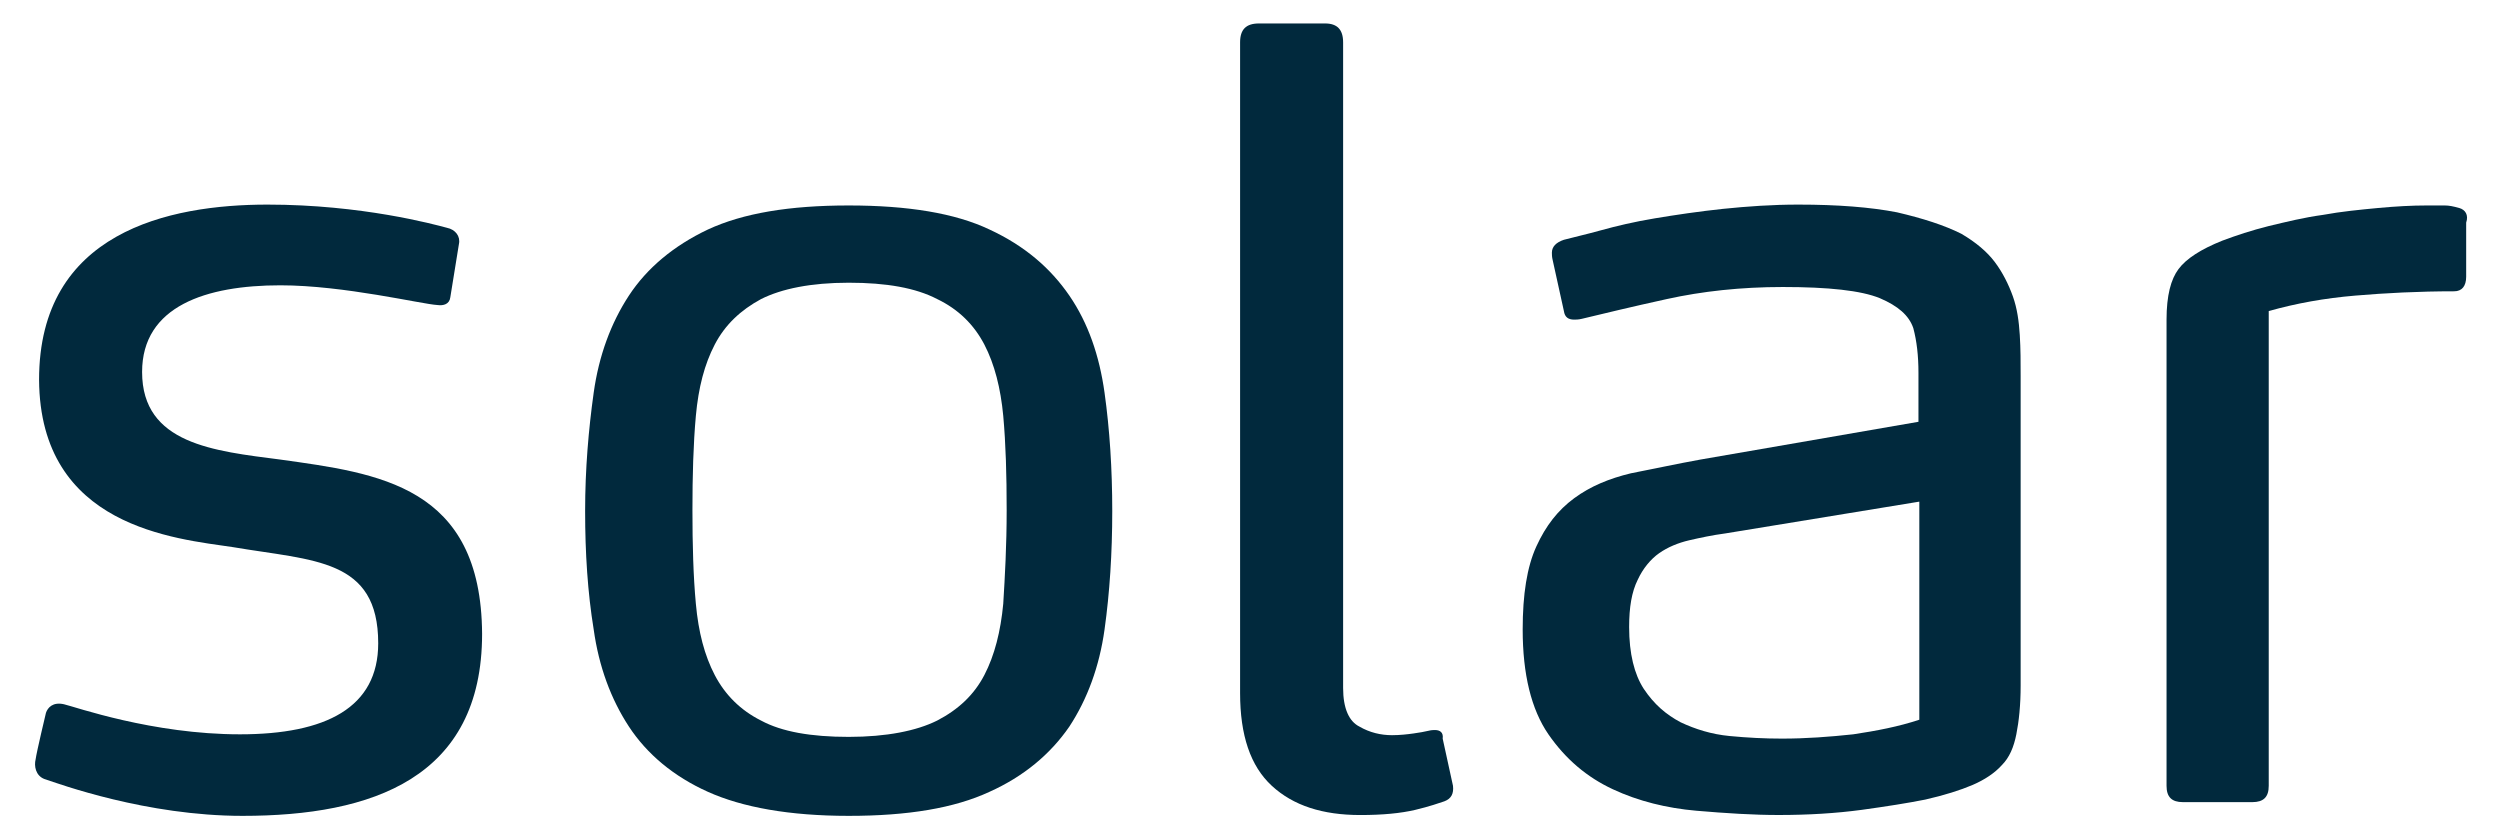
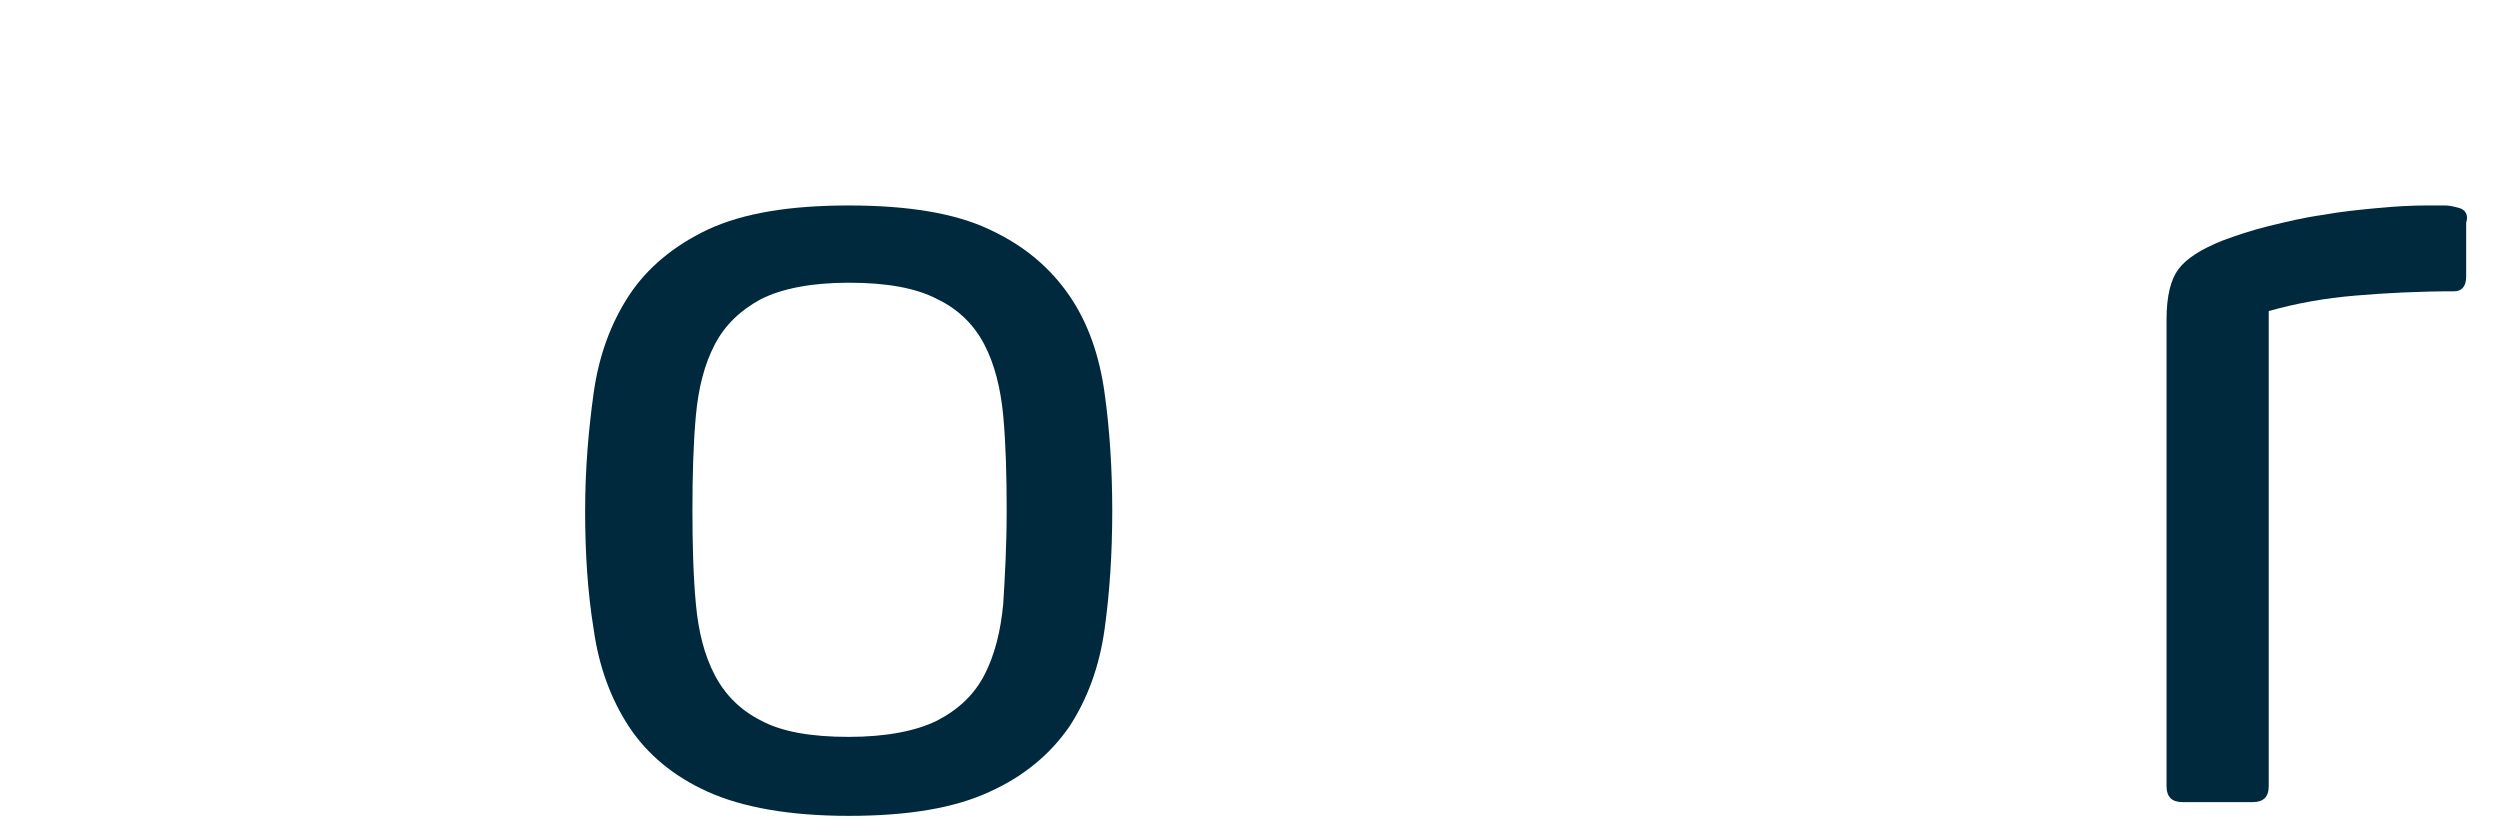
<svg xmlns="http://www.w3.org/2000/svg" width="81" height="27" viewBox="0 0 81 27" fill="none">
  <path d="M34.647 9.577C34.035 8.687 33.2 7.964 32.059 7.436C30.947 6.907 29.417 6.657 27.498 6.657C25.578 6.657 24.076 6.907 22.936 7.436C21.823 7.964 20.961 8.687 20.377 9.577C19.793 10.468 19.403 11.525 19.236 12.721C19.069 13.917 18.958 15.196 18.958 16.559C18.958 17.922 19.041 19.202 19.236 20.398C19.403 21.594 19.793 22.651 20.377 23.541C20.961 24.431 21.823 25.155 22.936 25.655C24.048 26.156 25.578 26.434 27.498 26.434C29.417 26.434 30.919 26.184 32.059 25.655C33.172 25.155 34.035 24.431 34.647 23.541C35.231 22.651 35.62 21.594 35.787 20.398C35.954 19.202 36.037 17.922 36.037 16.559C36.037 15.196 35.954 13.917 35.787 12.721C35.62 11.525 35.258 10.468 34.647 9.577ZM32.505 19.564C32.421 20.454 32.226 21.233 31.893 21.872C31.559 22.512 31.058 22.985 30.363 23.347C29.695 23.68 28.722 23.875 27.498 23.875C26.274 23.875 25.328 23.708 24.66 23.347C23.993 23.013 23.492 22.512 23.158 21.872C22.825 21.233 22.63 20.482 22.546 19.564C22.463 18.674 22.435 17.644 22.435 16.532C22.435 15.419 22.463 14.39 22.546 13.472C22.63 12.554 22.825 11.803 23.158 11.163C23.492 10.523 23.993 10.05 24.66 9.689C25.328 9.355 26.274 9.16 27.498 9.16C28.722 9.16 29.667 9.327 30.363 9.689C31.058 10.023 31.559 10.523 31.893 11.163C32.226 11.803 32.421 12.582 32.505 13.472C32.588 14.39 32.616 15.391 32.616 16.532C32.616 17.672 32.56 18.674 32.505 19.564Z" fill="#01293D" />
-   <path d="M65.218 9.605C65.079 9.216 64.884 8.826 64.634 8.493C64.384 8.159 64.022 7.853 63.549 7.575C62.993 7.296 62.297 7.074 61.463 6.879C60.601 6.712 59.544 6.629 58.264 6.629C57.43 6.629 56.623 6.685 55.816 6.768C55.037 6.851 54.286 6.963 53.619 7.074C52.951 7.185 52.367 7.324 51.866 7.463C51.366 7.602 50.976 7.686 50.67 7.769C50.42 7.853 50.281 7.992 50.281 8.187C50.281 8.242 50.281 8.326 50.309 8.437L50.67 10.078C50.698 10.273 50.809 10.356 51.004 10.356C51.06 10.356 51.143 10.356 51.254 10.329C51.95 10.162 52.868 9.939 54.008 9.689C55.149 9.438 56.4 9.299 57.763 9.299C59.238 9.299 60.295 9.411 60.907 9.661C61.491 9.911 61.852 10.217 61.992 10.634C62.103 11.052 62.158 11.525 62.158 12.081V13.666L55.093 14.89C54.314 15.03 53.563 15.196 52.84 15.335C52.145 15.502 51.532 15.753 51.004 16.142C50.475 16.532 50.086 17.032 49.78 17.7C49.474 18.367 49.335 19.258 49.335 20.398C49.335 21.845 49.613 22.985 50.169 23.792C50.726 24.598 51.421 25.183 52.256 25.572C53.09 25.961 54.008 26.184 54.954 26.267C55.928 26.351 56.818 26.406 57.624 26.406C58.598 26.406 59.488 26.351 60.322 26.239C61.129 26.128 61.825 26.017 62.381 25.906C62.993 25.767 63.521 25.6 63.911 25.433C64.3 25.266 64.634 25.043 64.857 24.793C65.107 24.543 65.246 24.209 65.329 23.792C65.413 23.374 65.469 22.846 65.469 22.206V12.192C65.469 11.747 65.469 11.302 65.441 10.857C65.413 10.412 65.357 9.995 65.218 9.605ZM62.186 23.319C61.519 23.541 60.795 23.68 60.044 23.792C59.266 23.875 58.514 23.931 57.736 23.931C57.179 23.931 56.623 23.903 56.039 23.847C55.455 23.792 54.926 23.625 54.453 23.402C53.98 23.152 53.591 22.818 53.257 22.317C52.951 21.845 52.784 21.177 52.784 20.315C52.784 19.675 52.868 19.174 53.062 18.785C53.229 18.423 53.48 18.117 53.758 17.922C54.036 17.728 54.37 17.589 54.731 17.505C55.093 17.422 55.483 17.338 55.9 17.283L62.186 16.253V23.319Z" fill="#01293D" />
  <path d="M79.682 6.74C79.487 6.685 79.348 6.657 79.209 6.657H78.625C78.152 6.657 77.623 6.685 77.039 6.74C76.455 6.796 75.871 6.851 75.259 6.963C74.647 7.046 74.091 7.185 73.507 7.324C72.95 7.463 72.45 7.63 72.004 7.797C71.309 8.075 70.836 8.381 70.586 8.715C70.335 9.049 70.196 9.577 70.196 10.356V25.461C70.196 25.822 70.363 25.989 70.725 25.989H72.978C73.34 25.989 73.507 25.822 73.507 25.461V10.078C74.397 9.828 75.315 9.661 76.316 9.577C77.29 9.494 78.374 9.438 79.515 9.438C79.765 9.438 79.904 9.271 79.904 8.966V7.213C79.988 6.963 79.876 6.796 79.682 6.74Z" fill="#01293D" />
-   <path d="M46.493 23.653C46.437 23.653 46.382 23.653 46.27 23.68C46.159 23.708 45.992 23.736 45.798 23.764C45.603 23.792 45.352 23.82 45.102 23.82C44.741 23.82 44.379 23.736 44.045 23.541C43.711 23.375 43.517 22.957 43.517 22.29V1.372C43.517 0.954 43.322 0.76 42.932 0.76H40.791C40.373 0.76 40.179 0.954 40.179 1.372V22.457C40.179 23.82 40.513 24.821 41.208 25.461C41.903 26.101 42.849 26.407 44.073 26.407C44.796 26.407 45.38 26.351 45.853 26.24C46.326 26.128 46.632 26.017 46.799 25.962C47.022 25.878 47.105 25.711 47.077 25.461L46.743 23.931C46.771 23.736 46.66 23.653 46.493 23.653Z" fill="#01293D" />
-   <path d="M9.083 14.89C6.941 14.612 4.604 14.39 4.604 12.053C4.604 9.911 6.691 9.244 9.083 9.244C11.141 9.244 13.672 9.856 14.173 9.883C14.368 9.911 14.563 9.856 14.59 9.633L14.869 7.908C14.924 7.658 14.757 7.436 14.479 7.38C14.062 7.269 11.725 6.629 8.666 6.629C5.467 6.629 1.266 7.519 1.266 12.303C1.294 17.088 5.689 17.45 7.553 17.728C10.168 18.173 12.254 18.089 12.254 20.843C12.254 22.929 10.557 23.792 7.775 23.792C4.938 23.792 2.435 22.901 2.073 22.818C1.711 22.735 1.545 22.929 1.489 23.096C1.489 23.096 1.183 24.376 1.155 24.598C1.099 24.821 1.155 25.127 1.433 25.238C1.934 25.405 4.743 26.434 7.859 26.434C12.059 26.434 15.62 25.21 15.62 20.537C15.592 15.725 12.254 15.335 9.083 14.89Z" fill="#01293D" />
</svg>